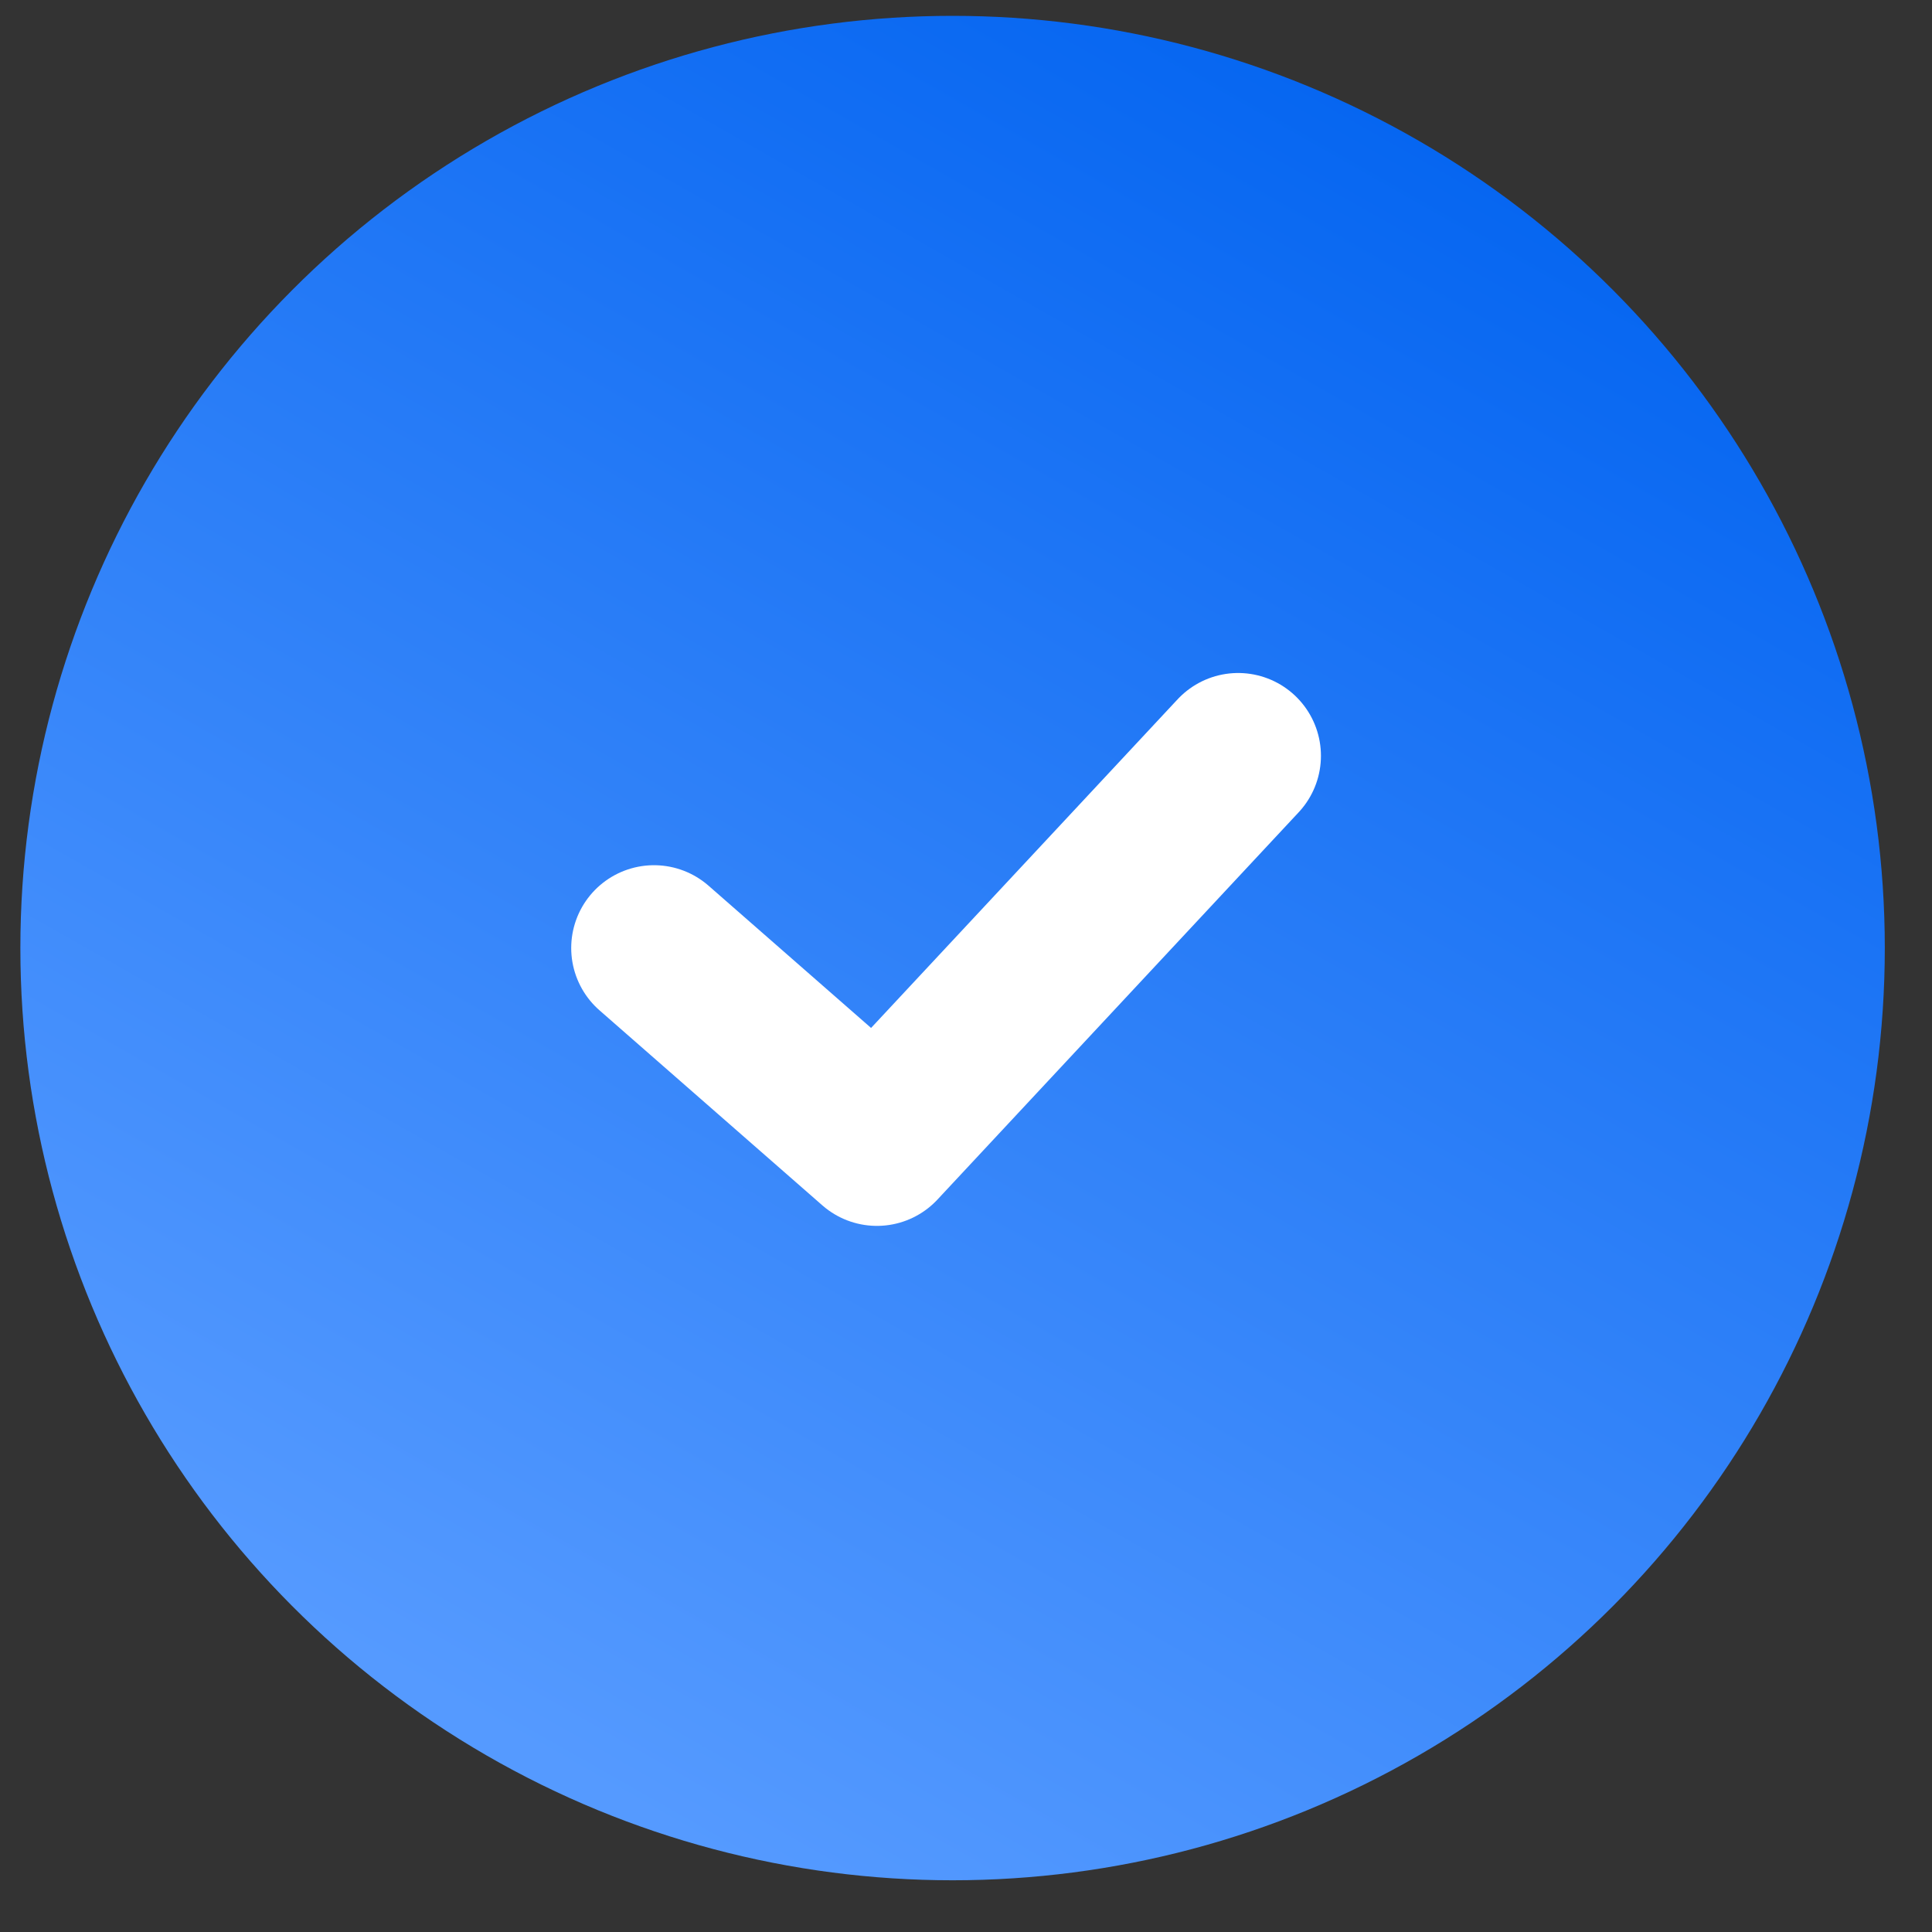
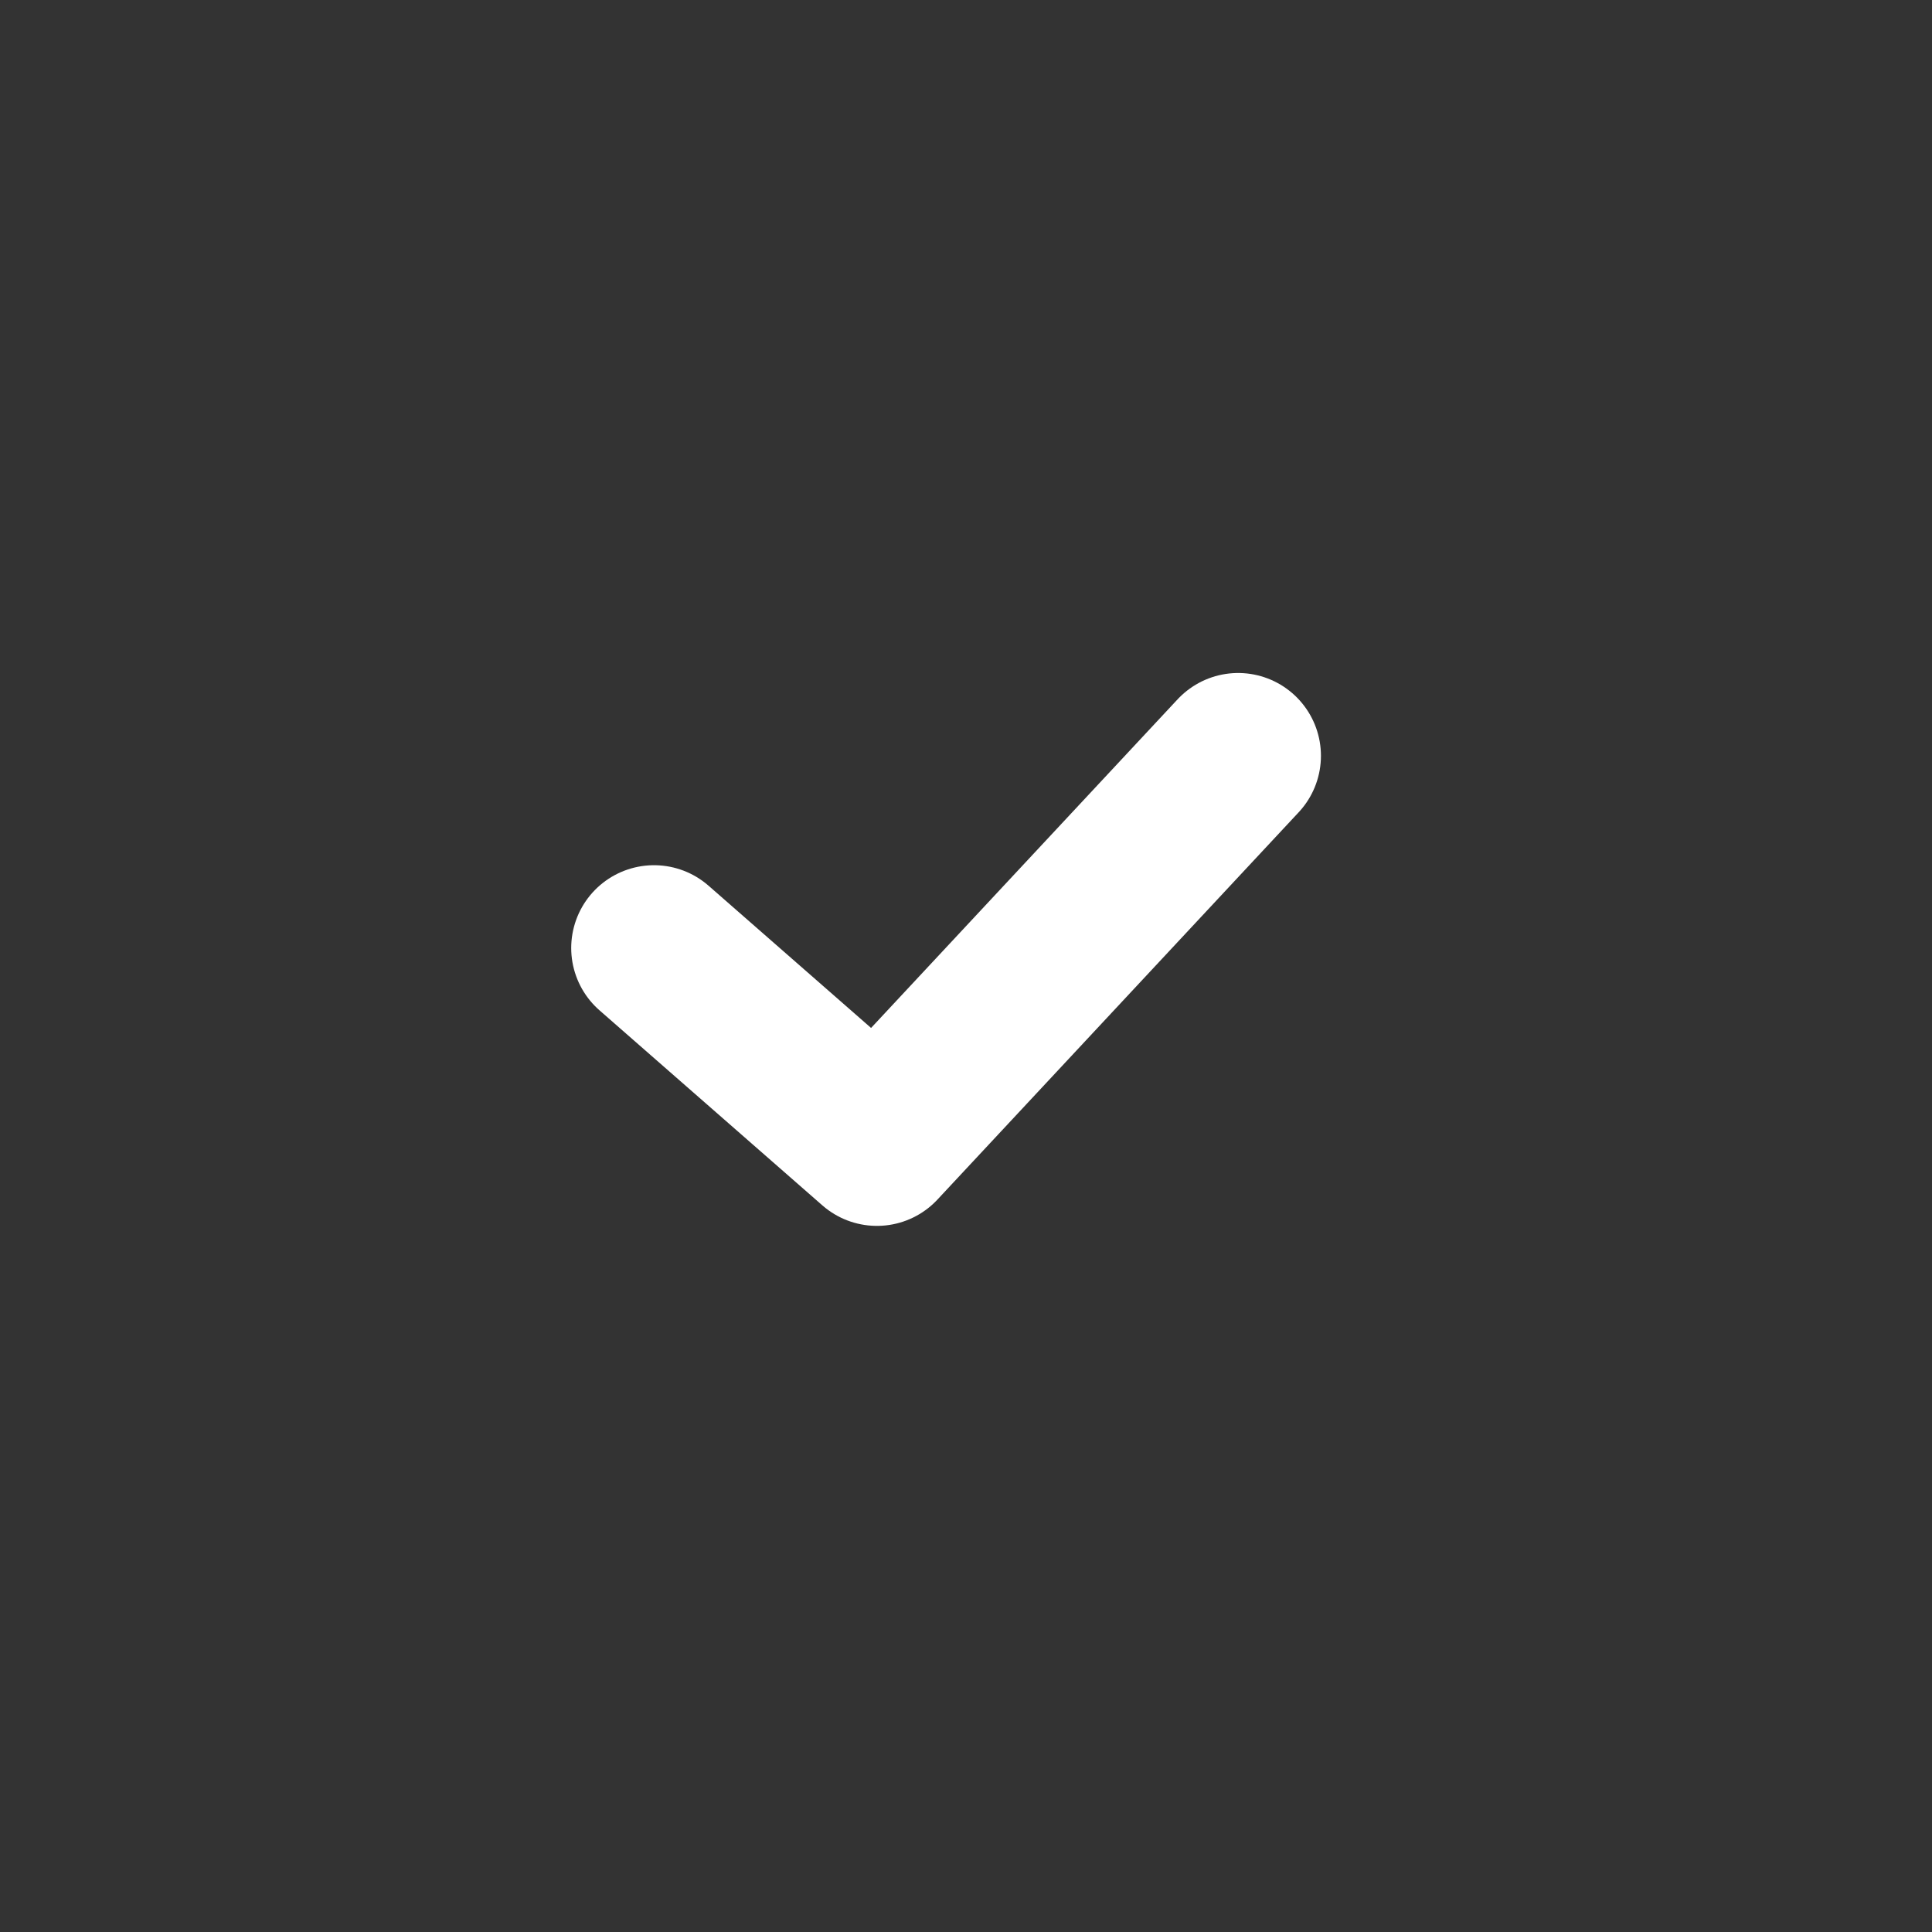
<svg xmlns="http://www.w3.org/2000/svg" width="35" height="35" viewBox="0 0 35 35" fill="none">
  <rect x="0" y="0" width="35" height="35" fill="#333333" stroke="none" />
-   <circle cx="17.257" cy="17.175" r="16.888" fill="url(#paint0_linear_7966_457)" />
  <path d="M22.43 13.692L15.886 20.708L11.848 17.174" stroke="white" stroke-width="3" stroke-linecap="round" stroke-linejoin="round" />
  <defs>
    <linearGradient id="paint0_linear_7966_457" x1="7.281" y1="30.389" x2="25.025" y2="-0.839" gradientUnits="userSpaceOnUse">
      <stop stop-color="#559AFF" />
      <stop offset="1" stop-color="#0062F0" />
    </linearGradient>
  </defs>
</svg>